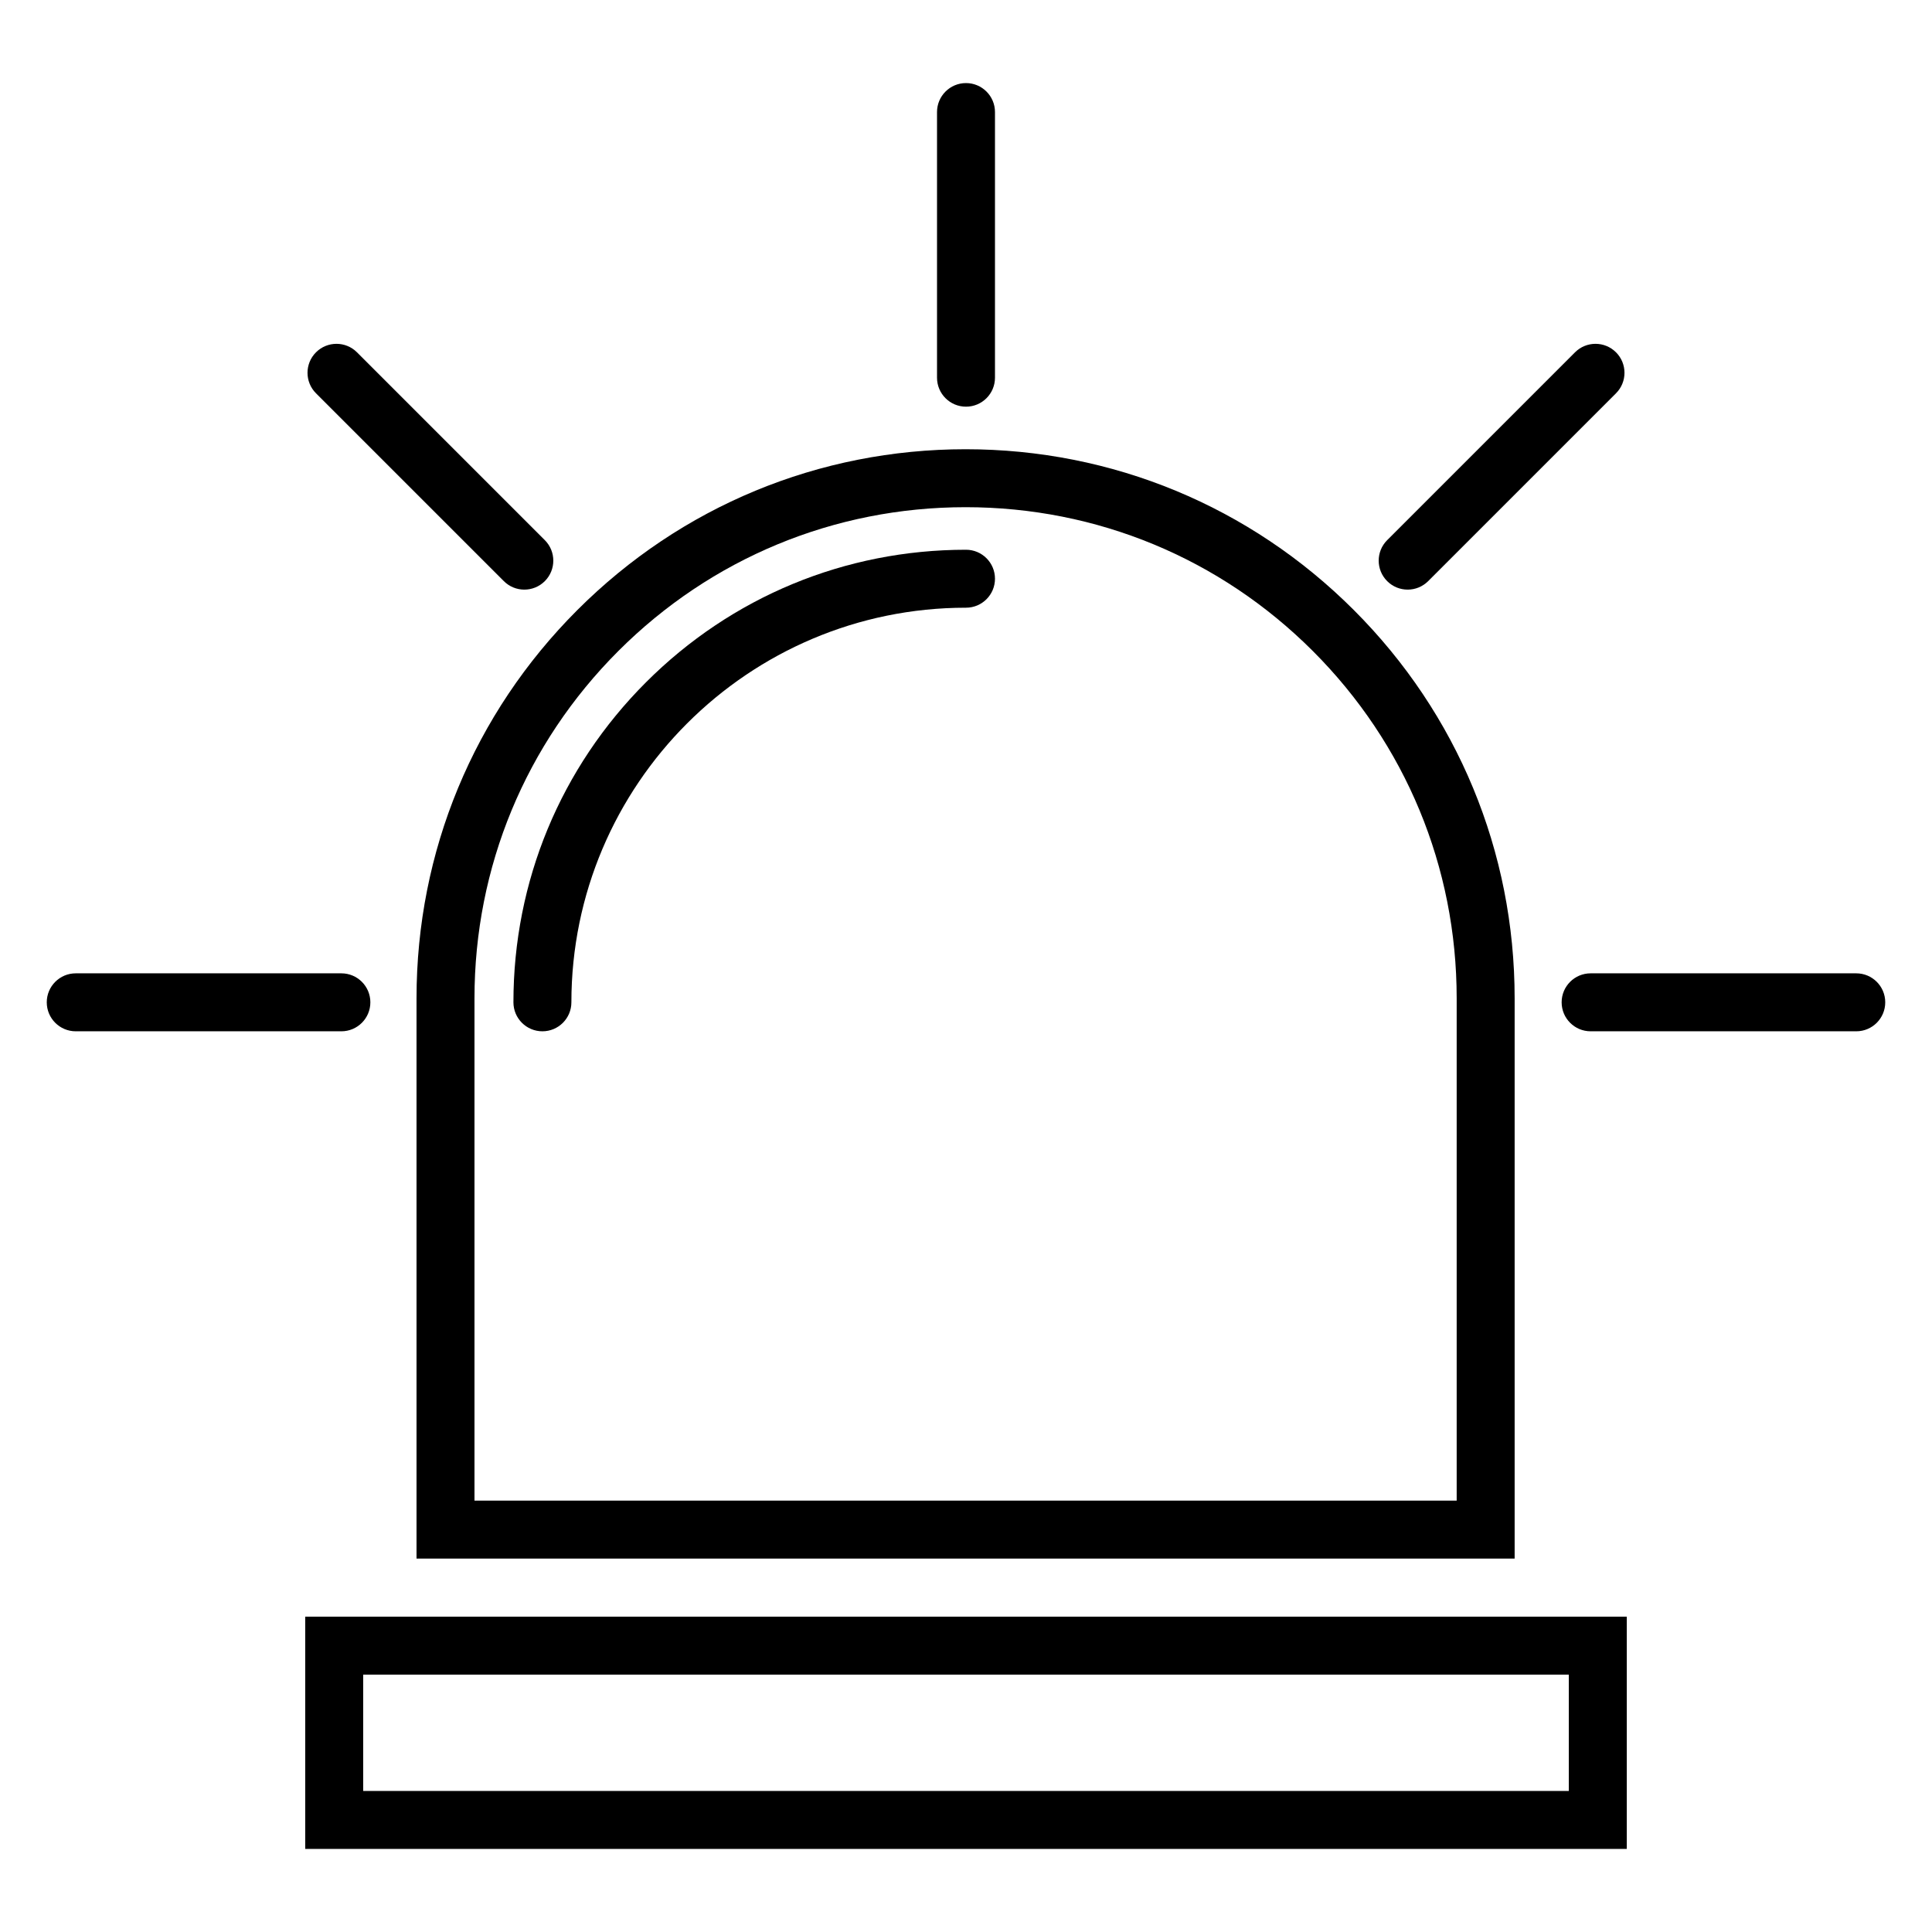
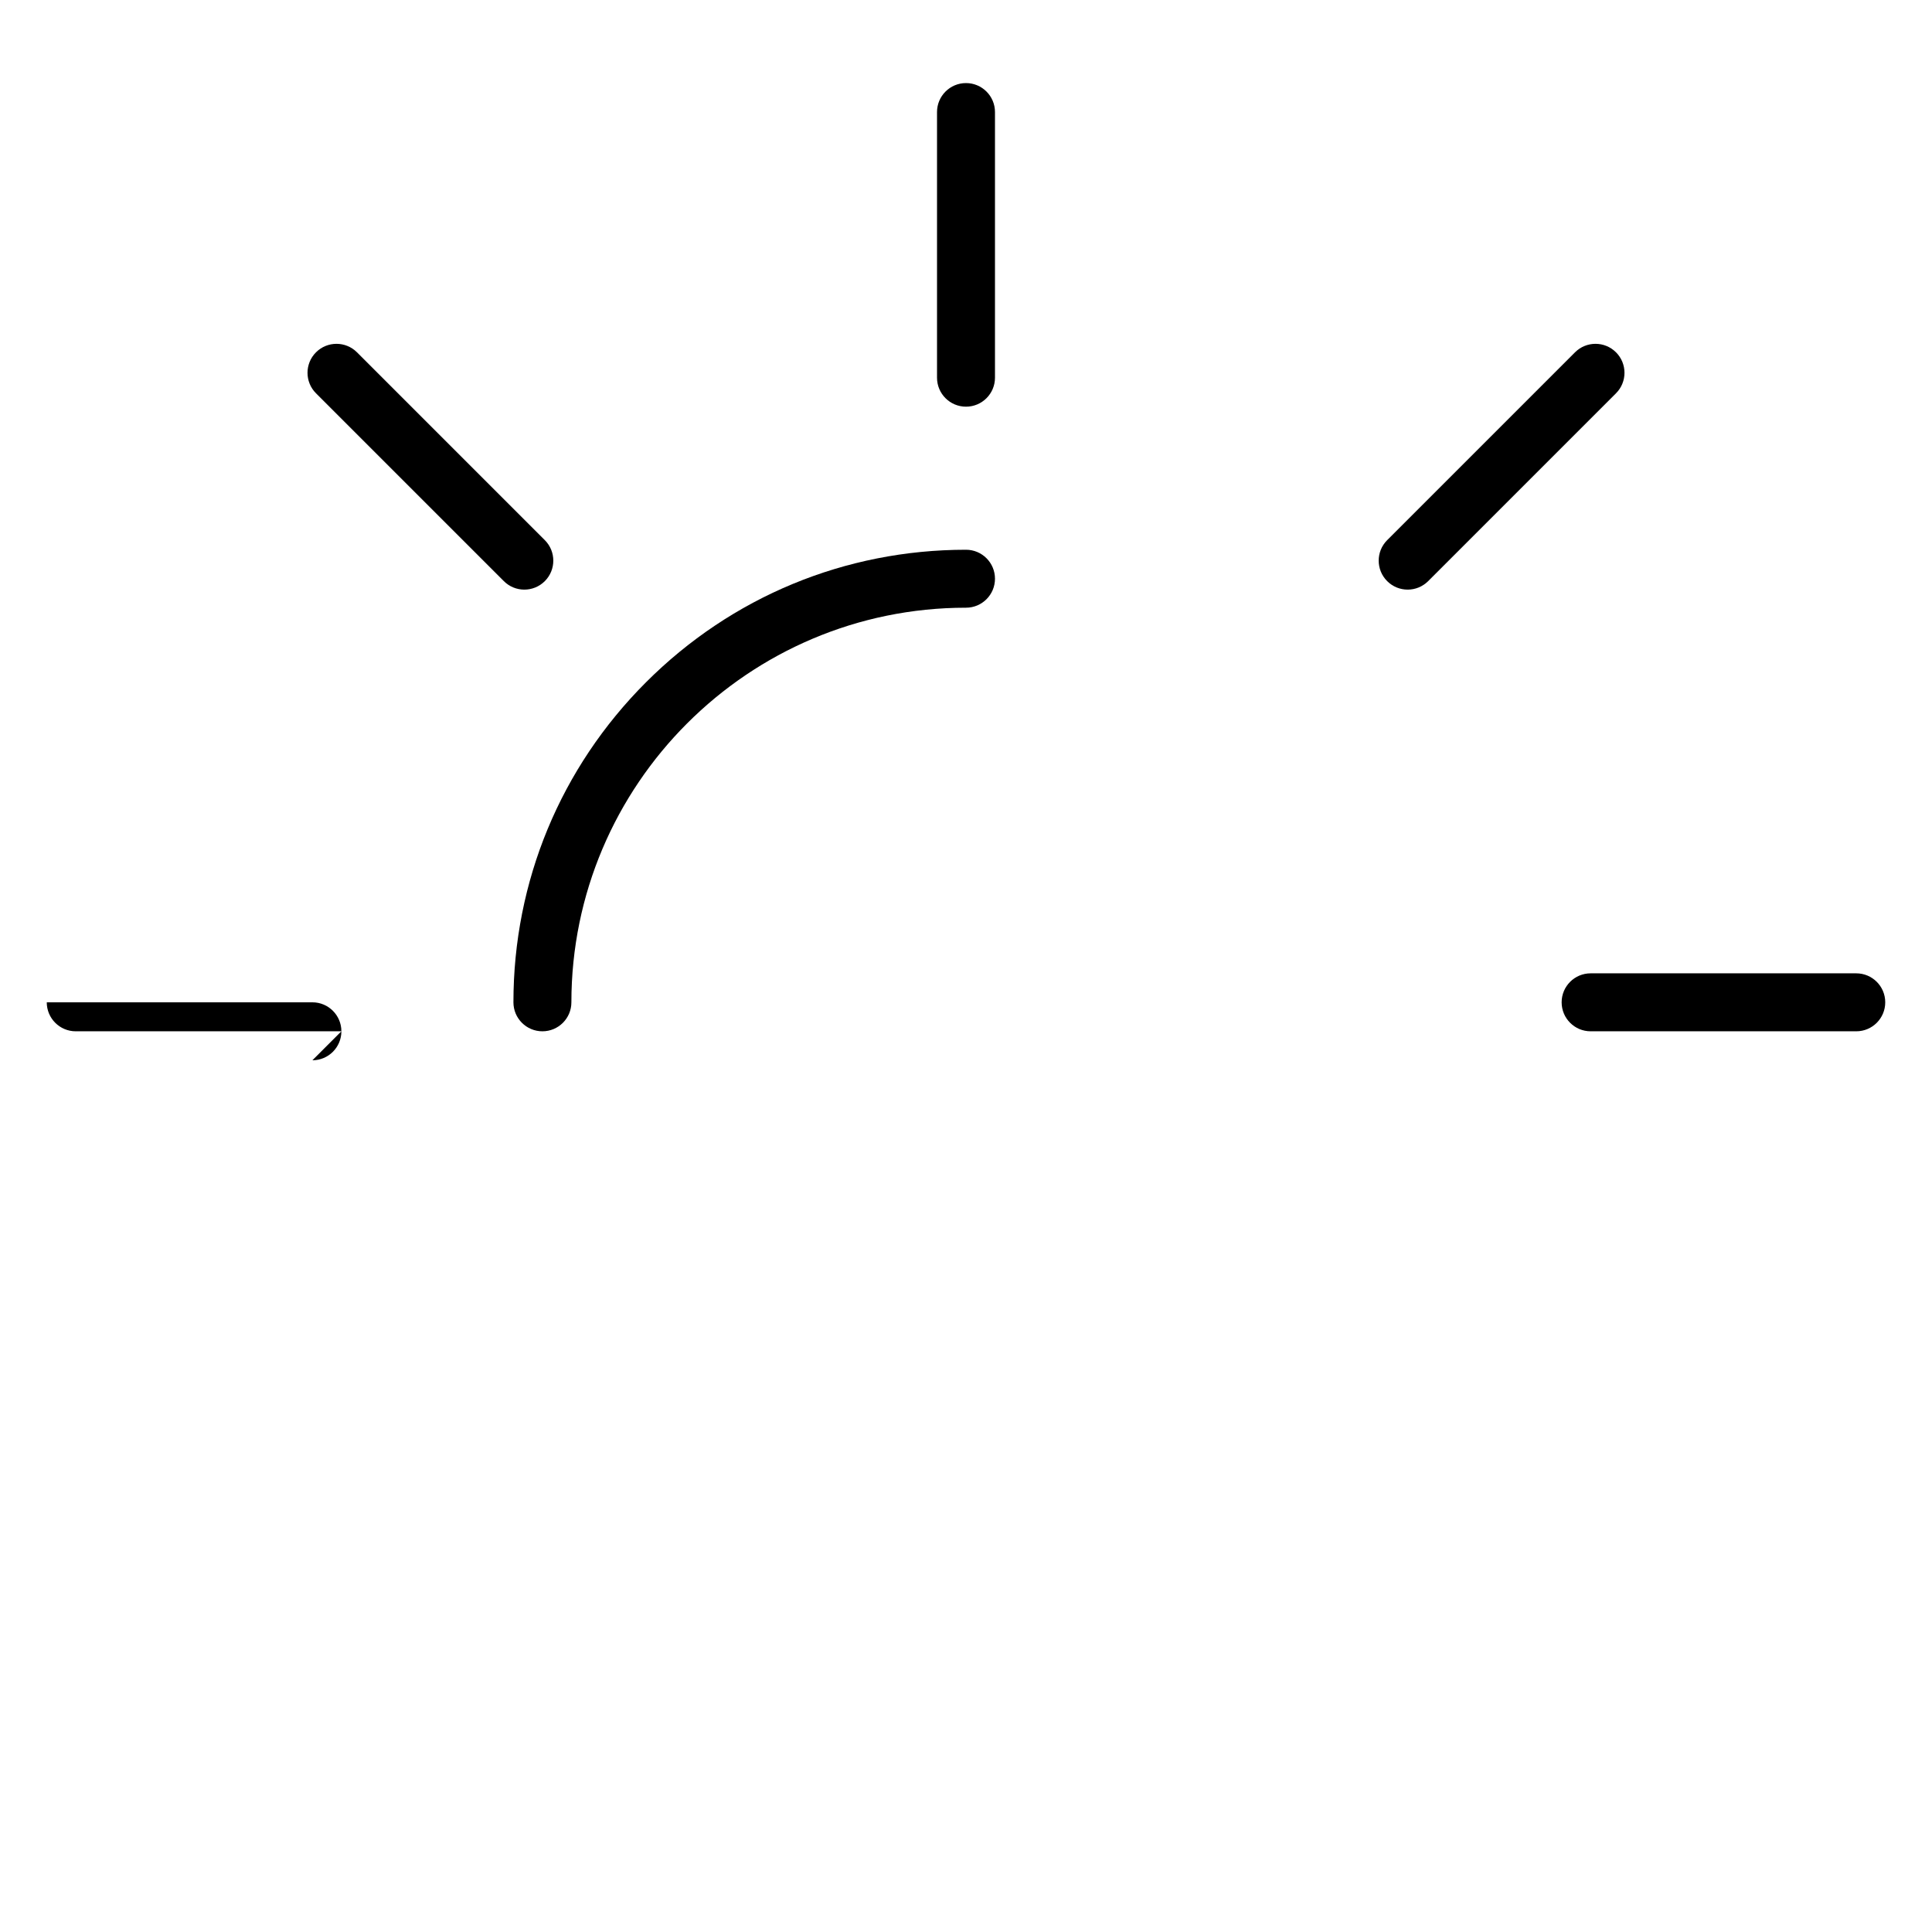
<svg xmlns="http://www.w3.org/2000/svg" id="Layer_1" version="1.1" viewBox="0 0 1000 1000">
-   <path d="M783.974,806.726H215.592v-290.014c0-75.91,29.561-147.277,83.237-200.953,53.677-53.676,125.043-83.237,200.954-83.237s147.276,29.561,200.953,83.237c53.677,53.677,83.237,125.043,83.237,200.953v290.014ZM245.592,776.726h508.381v-260.014c0-67.897-26.44-131.73-74.45-179.74-48.011-48.01-111.844-74.451-179.74-74.451s-131.73,26.44-179.74,74.451-74.451,111.843-74.451,179.74v260.014Z" />
-   <path d="M842.018,957H157.983v-120.221h684.035v120.221ZM187.983,927h624.035v-60.221H187.983v60.221Z" />
  <path d="M500,299.547" style="fill: none; stroke: #000; stroke-linecap: round; stroke-miterlimit: 10; stroke-width: 30px;" />
  <path d="M280.75,518.797" style="fill: none; stroke: #000; stroke-linecap: round; stroke-miterlimit: 10; stroke-width: 30px;" />
  <path d="M280.75,533.797c-8.284,0-15-6.716-15-15,0-62.57,24.366-121.395,68.61-165.64s103.069-68.61,165.64-68.61c8.284,0,15,6.716,15,15s-6.716,15-15,15c-112.624,0-204.25,91.626-204.25,204.25,0,8.284-6.716,15-15,15Z" />
  <path d="M500,210.496c-8.284,0-15-6.716-15-15V58c0-8.284,6.716-15,15-15s15,6.716,15,15v137.496c0,8.284-6.716,15-15,15Z" />
  <path d="M271.392,305.188c-3.839,0-7.678-1.464-10.606-4.394l-97.224-97.224c-5.858-5.858-5.858-15.355,0-21.213,5.857-5.858,15.355-5.858,21.213,0l97.224,97.224c5.858,5.858,5.858,15.355,0,21.213-2.929,2.929-6.768,4.394-10.606,4.394Z" />
-   <path d="M176.699,533.797H39.203c-8.284,0-15-6.716-15-15s6.716-15,15-15h137.496c8.284,0,15,6.716,15,15s-6.716,15-15,15Z" />
+   <path d="M176.699,533.797H39.203c-8.284,0-15-6.716-15-15h137.496c8.284,0,15,6.716,15,15s-6.716,15-15,15Z" />
  <path d="M960.797,533.797h-137.496c-8.284,0-15-6.716-15-15s6.716-15,15-15h137.496c8.284,0,15,6.716,15,15s-6.716,15-15,15Z" />
  <path d="M728.608,305.188c-3.839,0-7.678-1.464-10.606-4.394-5.858-5.858-5.858-15.355,0-21.213l97.225-97.224c5.858-5.858,15.356-5.857,21.213,0,5.858,5.858,5.858,15.355,0,21.213l-97.225,97.224c-2.929,2.929-6.769,4.394-10.606,4.394Z" />
</svg>